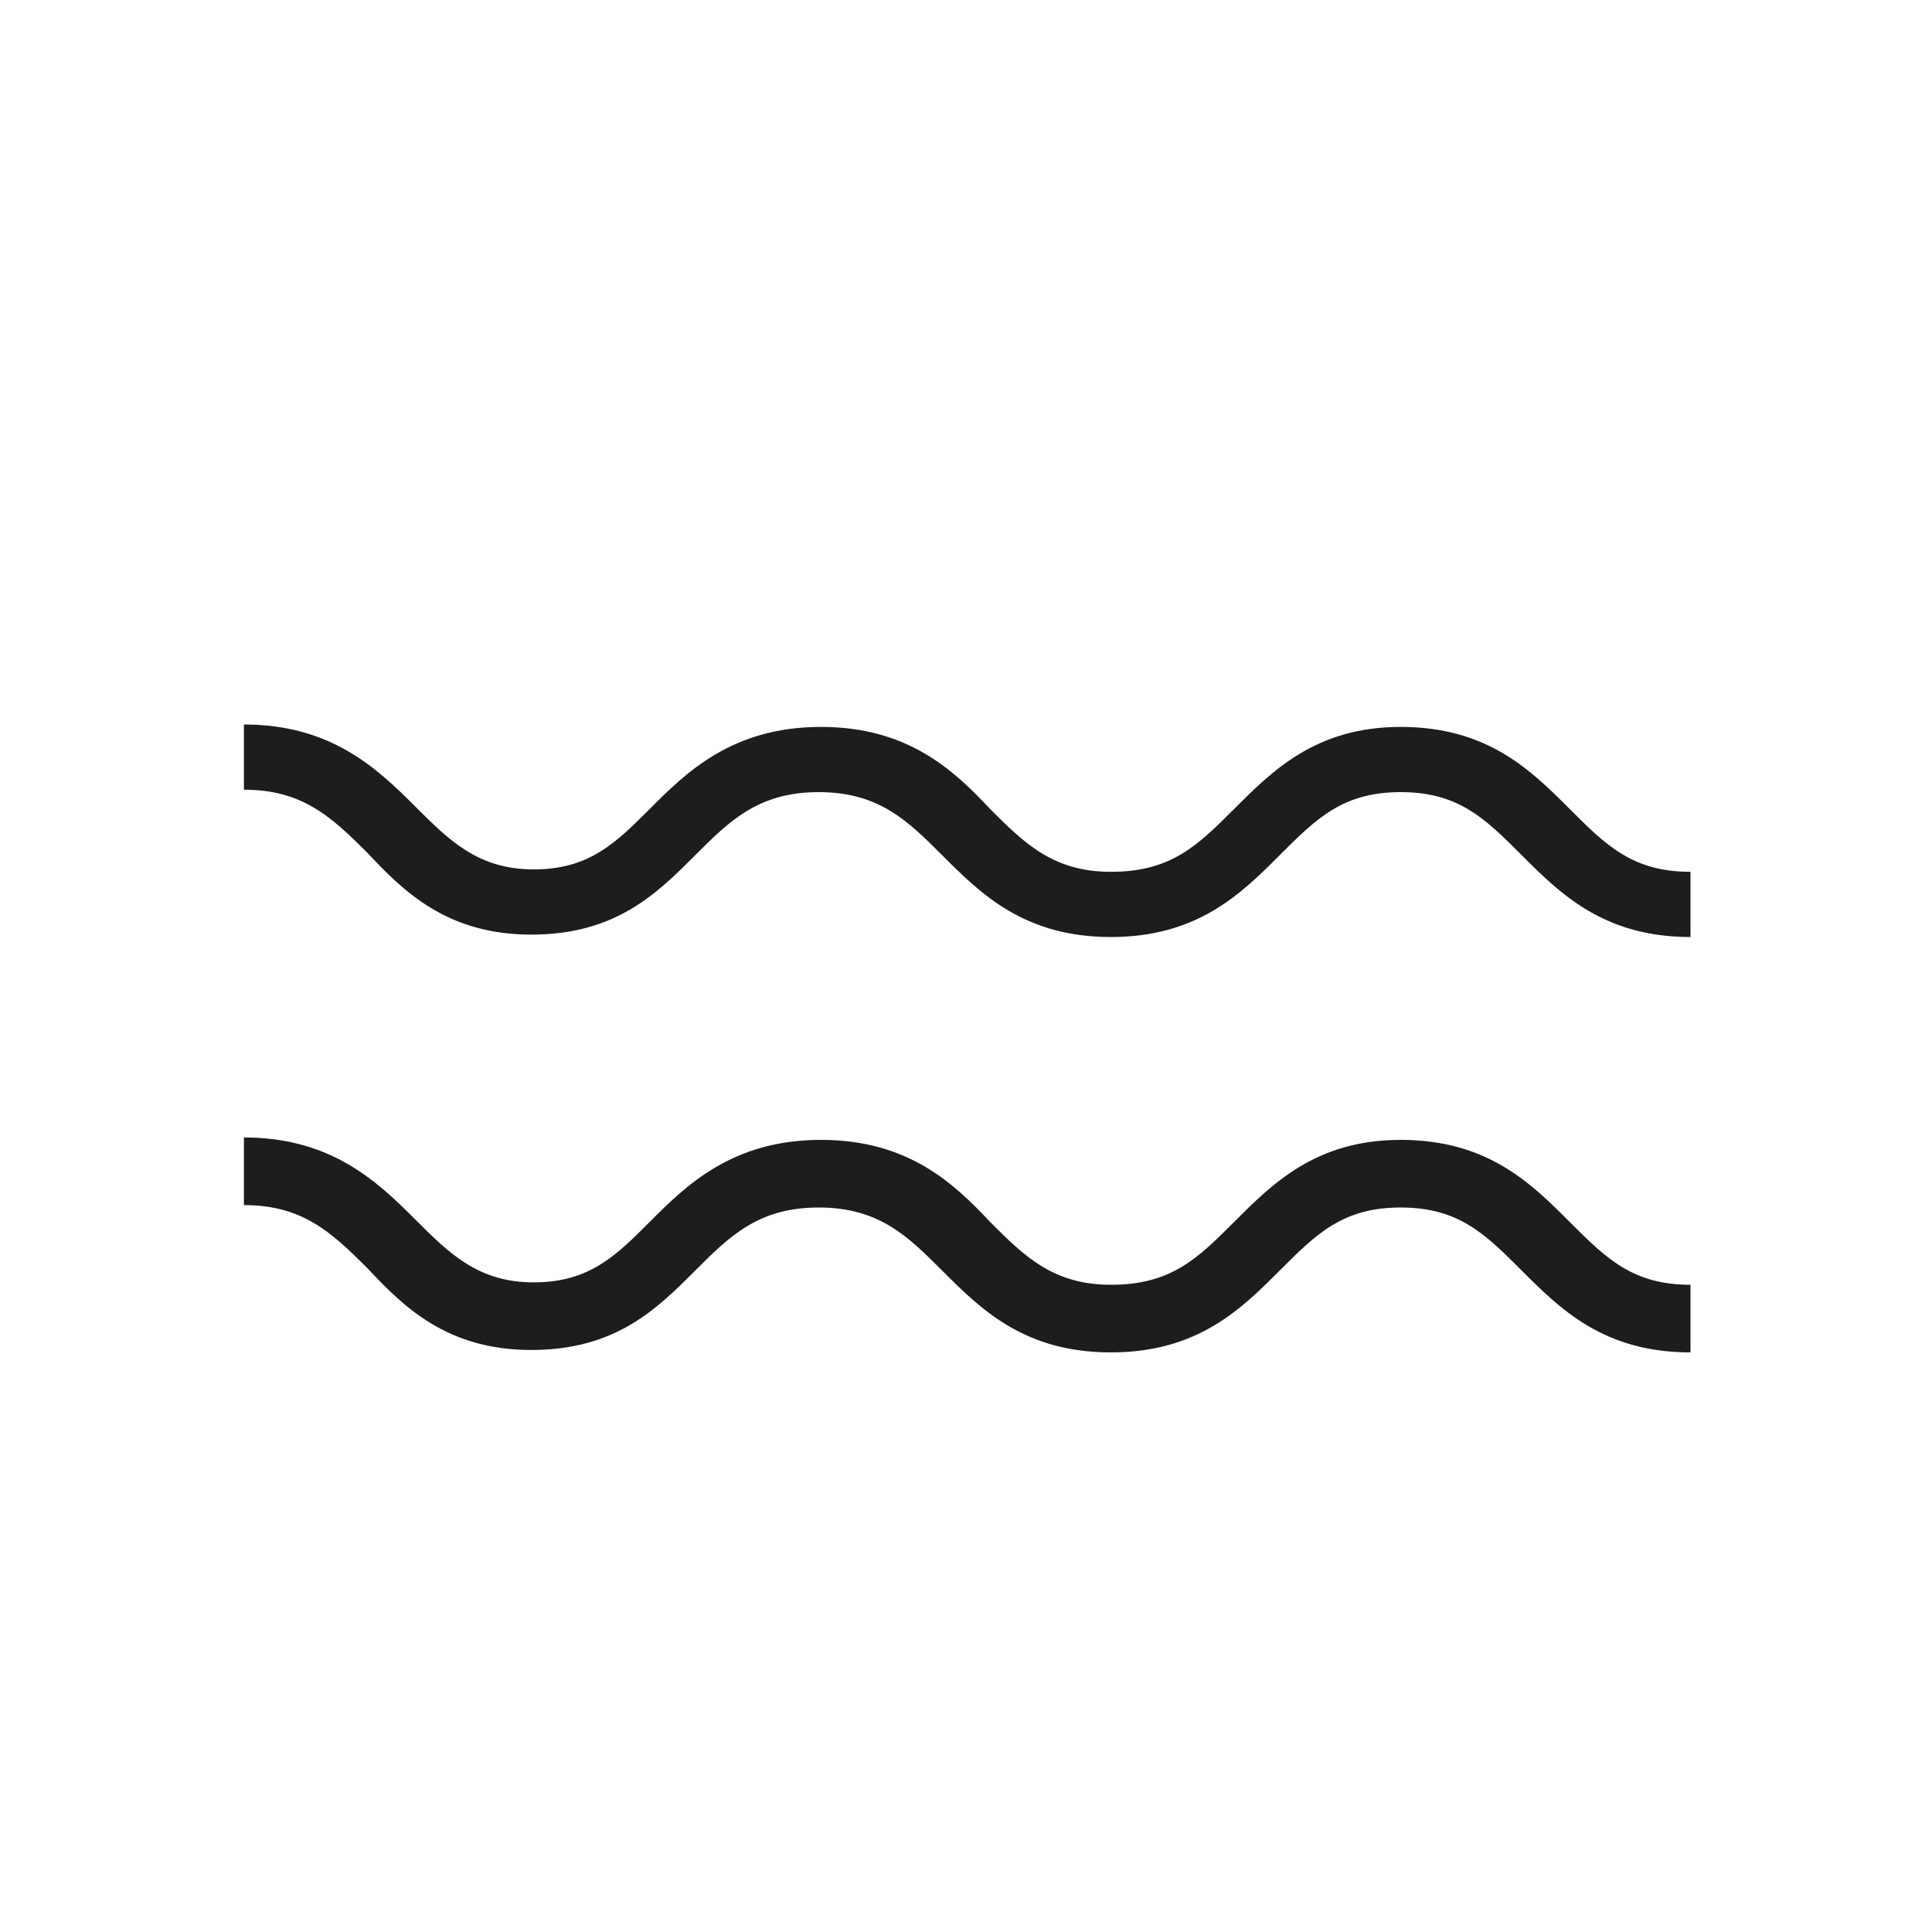
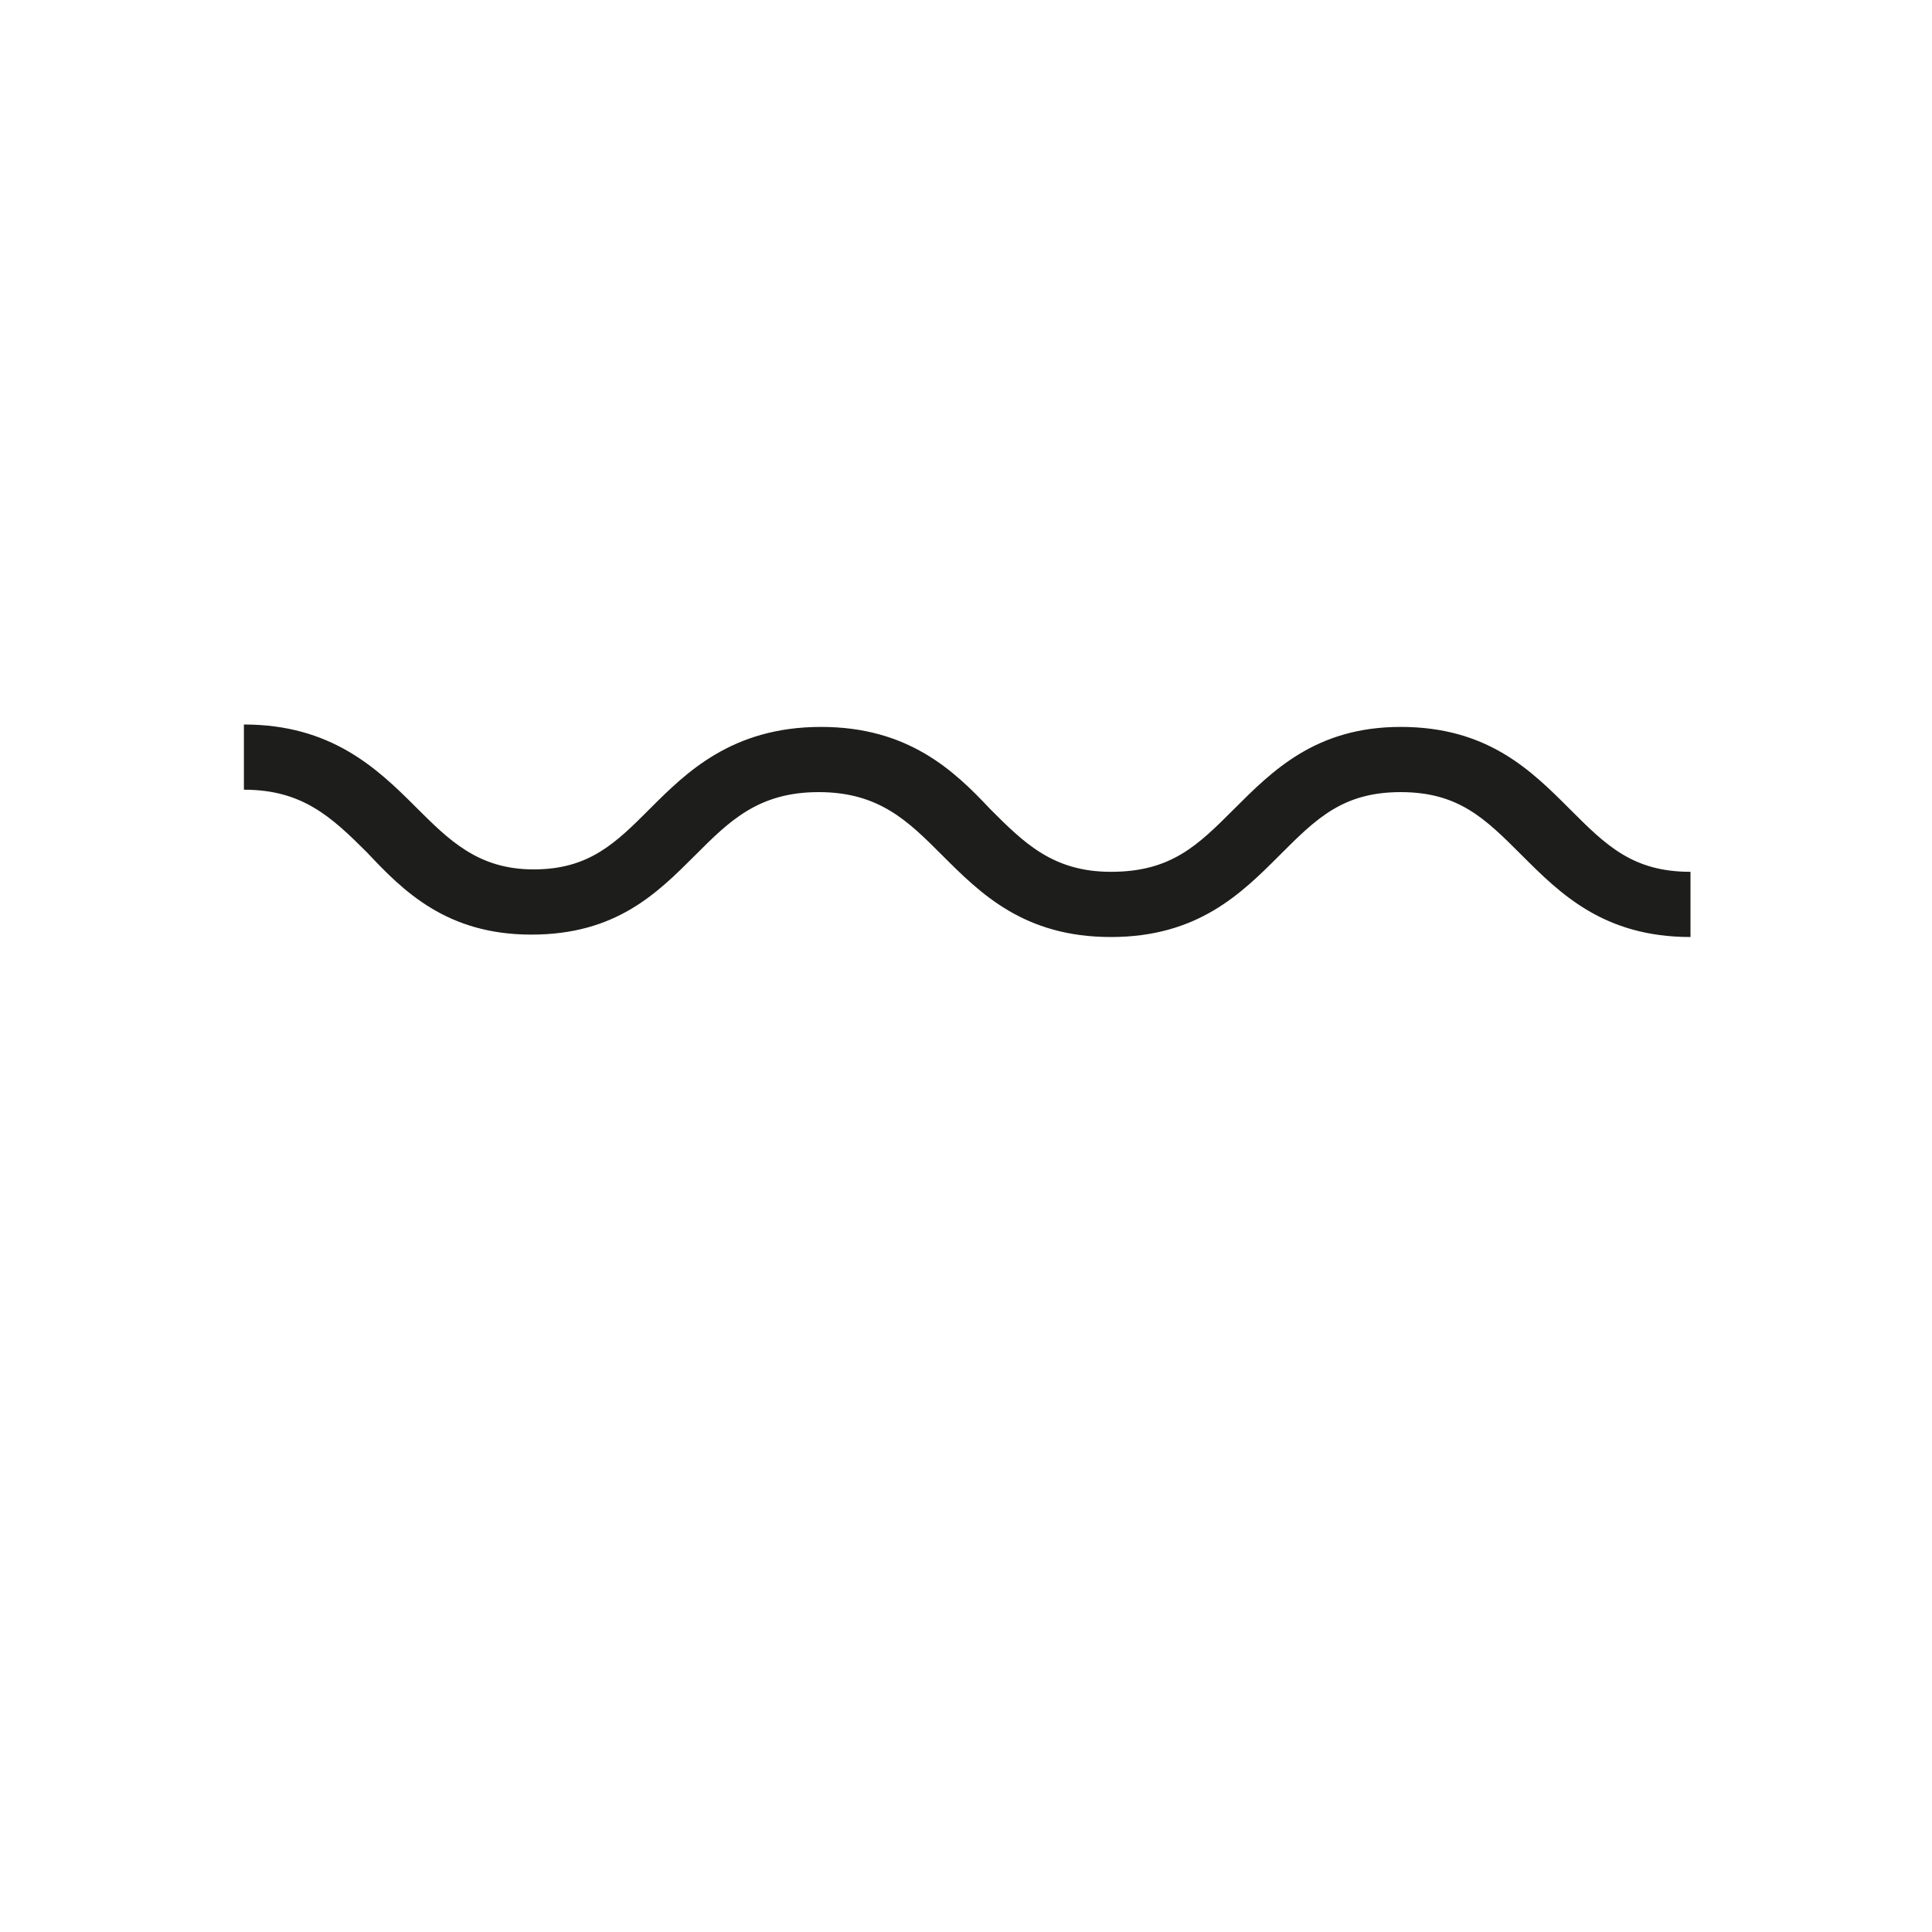
<svg xmlns="http://www.w3.org/2000/svg" version="1.1" id="Lag_1" x="0px" y="0px" width="80px" height="80px" viewBox="0 0 80 80" enable-background="new 0 0 80 80" xml:space="preserve">
  <g>
    <g>
-       <path fill="#1D1D1B" d="M70,56c-3.6,0-5.4-1.8-7-3.4c-1.5-1.5-2.6-2.6-5-2.6c-2.4,0-3.5,1.1-5,2.6c-1.6,1.6-3.4,3.4-7,3.4    c-3.6,0-5.4-1.8-7-3.4c-1.4-1.4-2.6-2.6-5.1-2.6c-2.5,0-3.7,1.2-5.1,2.6c-1.6,1.6-3.3,3.3-6.8,3.3c-3.5,0-5.3-1.8-6.8-3.4    c-1.5-1.5-2.7-2.6-5.1-2.6v-2.8c3.6,0,5.5,1.8,7.1,3.4c1.4,1.4,2.6,2.6,4.9,2.6c2.3,0,3.4-1.1,4.8-2.5c1.5-1.5,3.4-3.4,7.1-3.4    c3.6,0,5.5,1.8,7,3.4c1.4,1.4,2.6,2.6,5,2.6c2.5,0,3.6-1.1,5.1-2.6c1.6-1.6,3.4-3.4,6.9-3.4c3.6,0,5.4,1.8,7,3.4    c1.5,1.5,2.6,2.6,5,2.6V56z" />
-     </g>
+       </g>
  </g>
  <g>
    <g>
      <path fill="#1D1D1B" d="M70,38.8c-3.6,0-5.4-1.8-7-3.4c-1.5-1.5-2.6-2.6-5-2.6c-2.4,0-3.5,1.1-5,2.6c-1.6,1.6-3.4,3.4-7,3.4    c-3.6,0-5.4-1.8-7-3.4c-1.4-1.4-2.6-2.6-5.1-2.6c-2.5,0-3.7,1.2-5.1,2.6c-1.6,1.6-3.3,3.3-6.8,3.3c-3.5,0-5.3-1.8-6.8-3.4    c-1.5-1.5-2.7-2.6-5.1-2.6V30c3.6,0,5.5,1.8,7.1,3.4c1.4,1.4,2.6,2.6,4.9,2.6c2.3,0,3.4-1.1,4.8-2.5c1.5-1.5,3.4-3.4,7.1-3.4    c3.6,0,5.5,1.8,7,3.4c1.4,1.4,2.6,2.6,5,2.6c2.5,0,3.6-1.1,5.1-2.6c1.6-1.6,3.4-3.4,6.9-3.4c3.6,0,5.4,1.8,7,3.4    c1.5,1.5,2.6,2.6,5,2.6V38.8z" />
    </g>
  </g>
</svg>